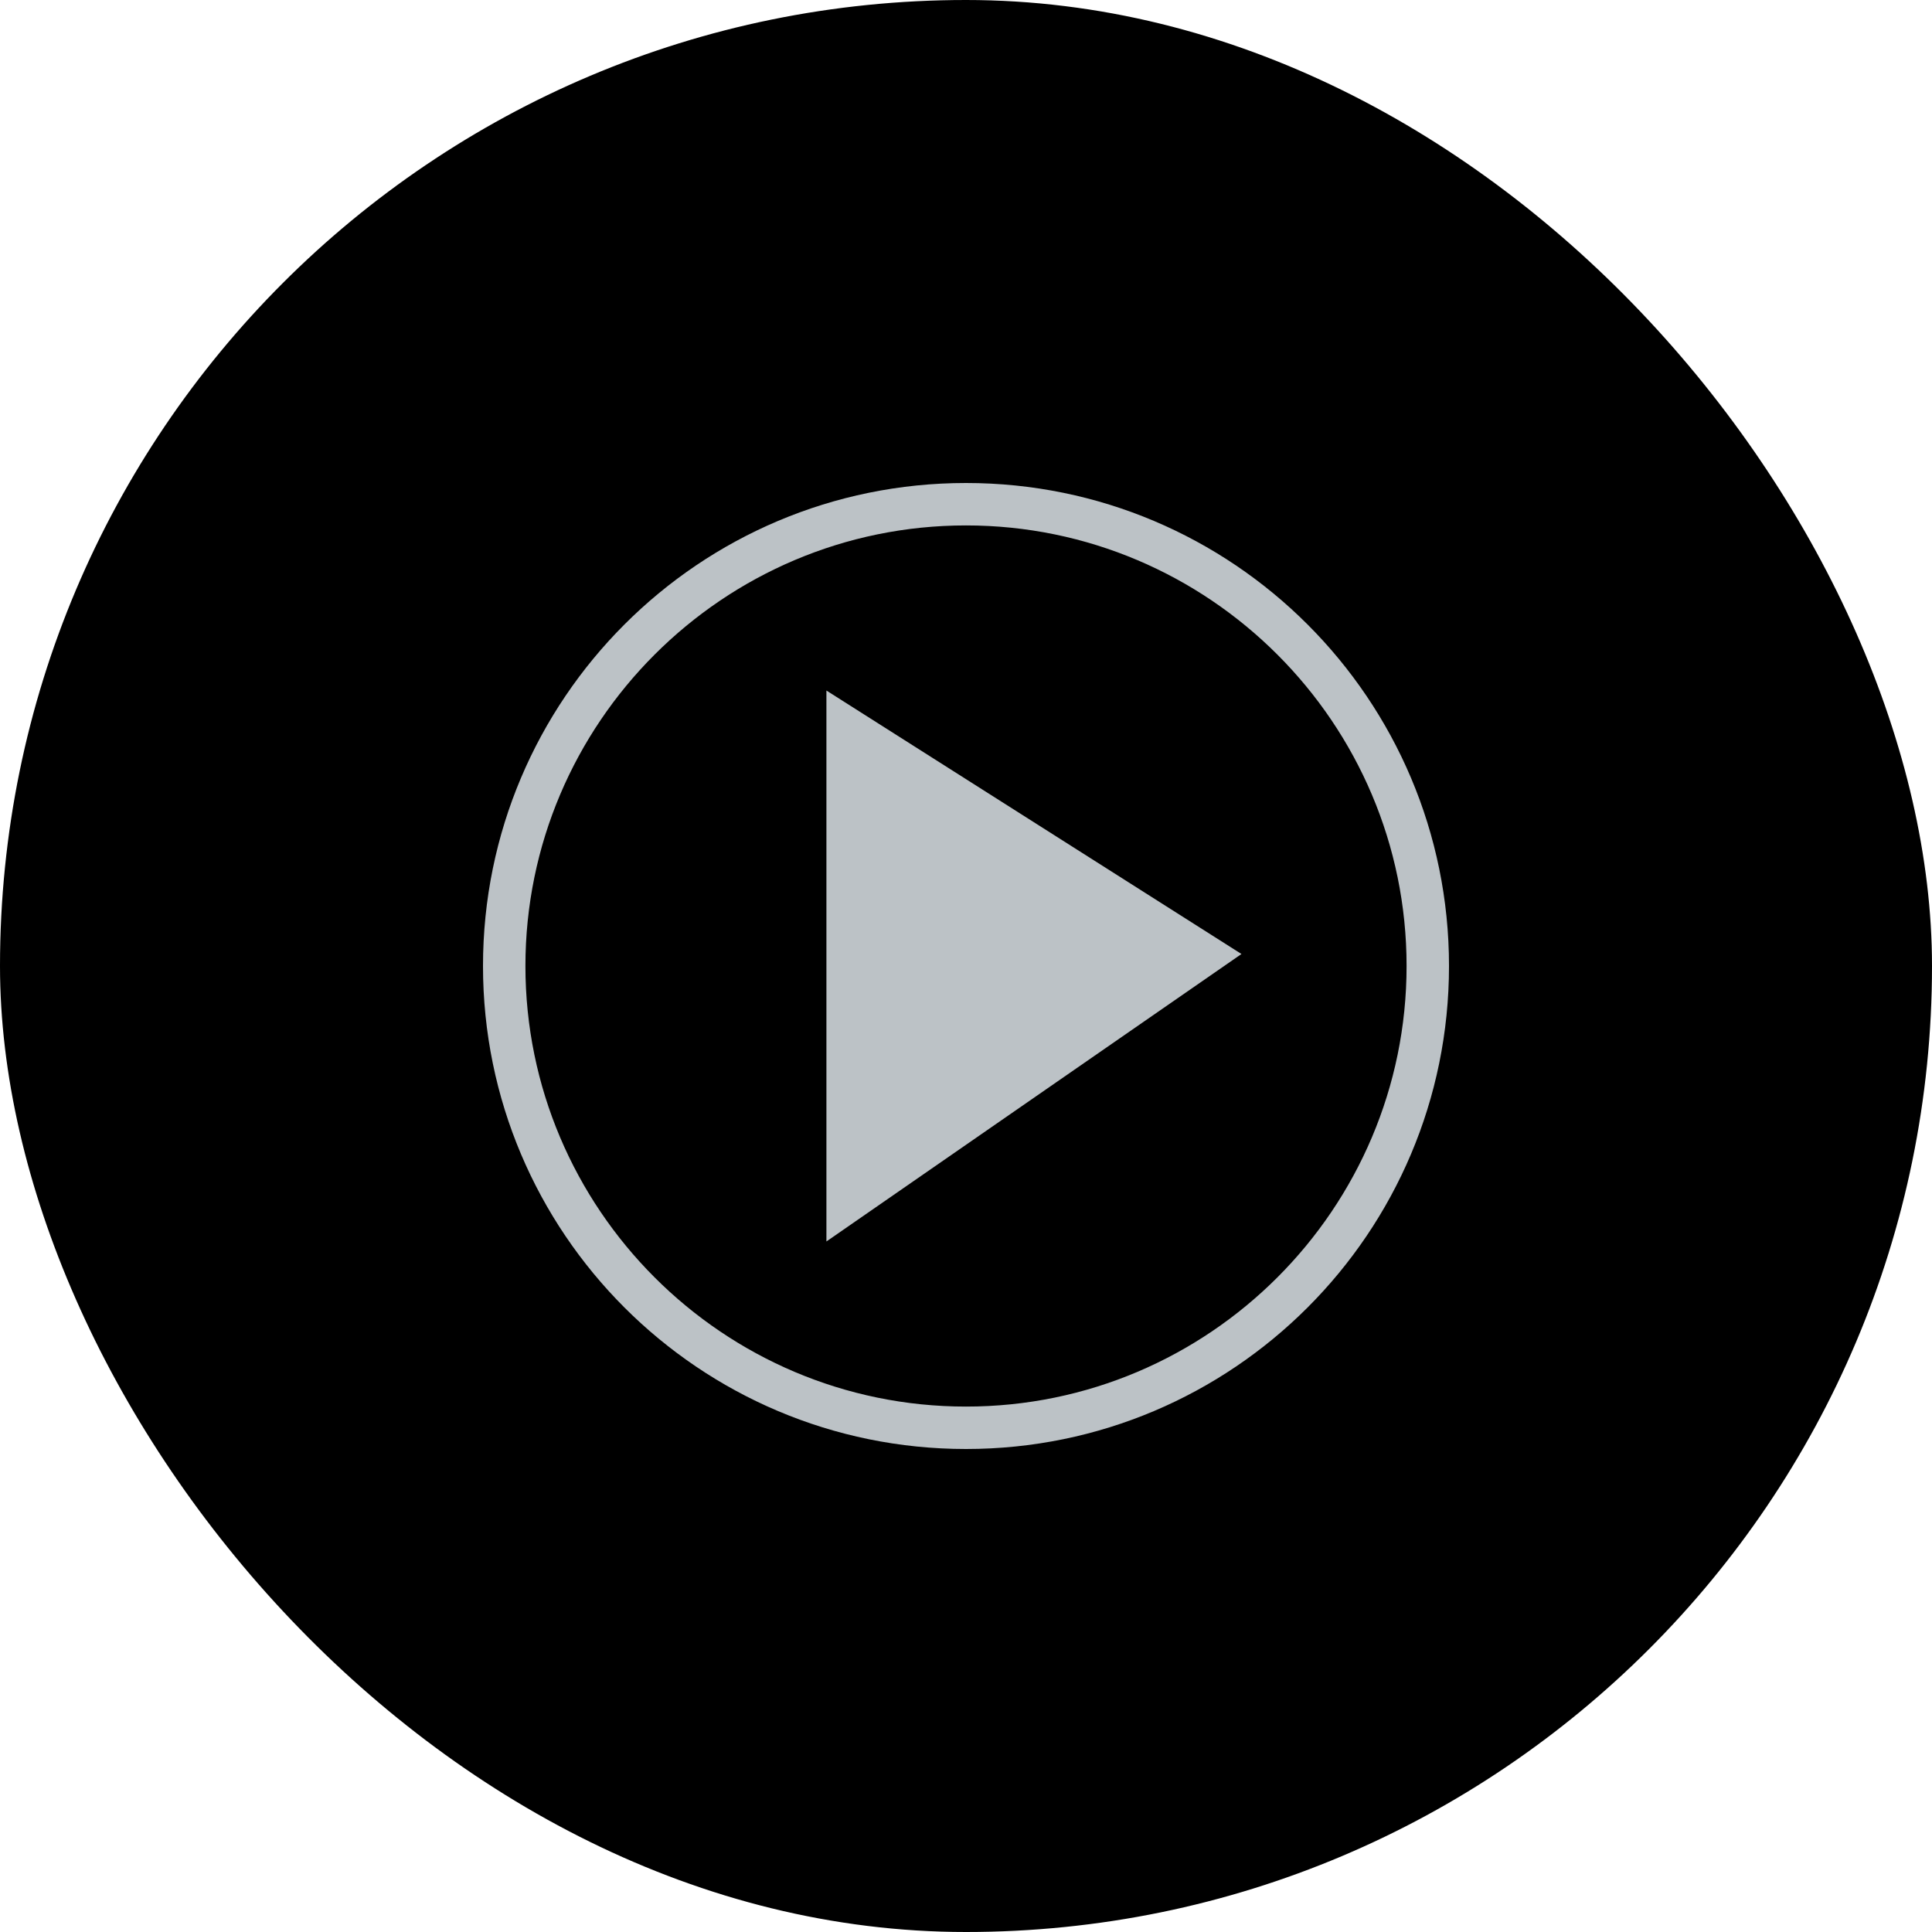
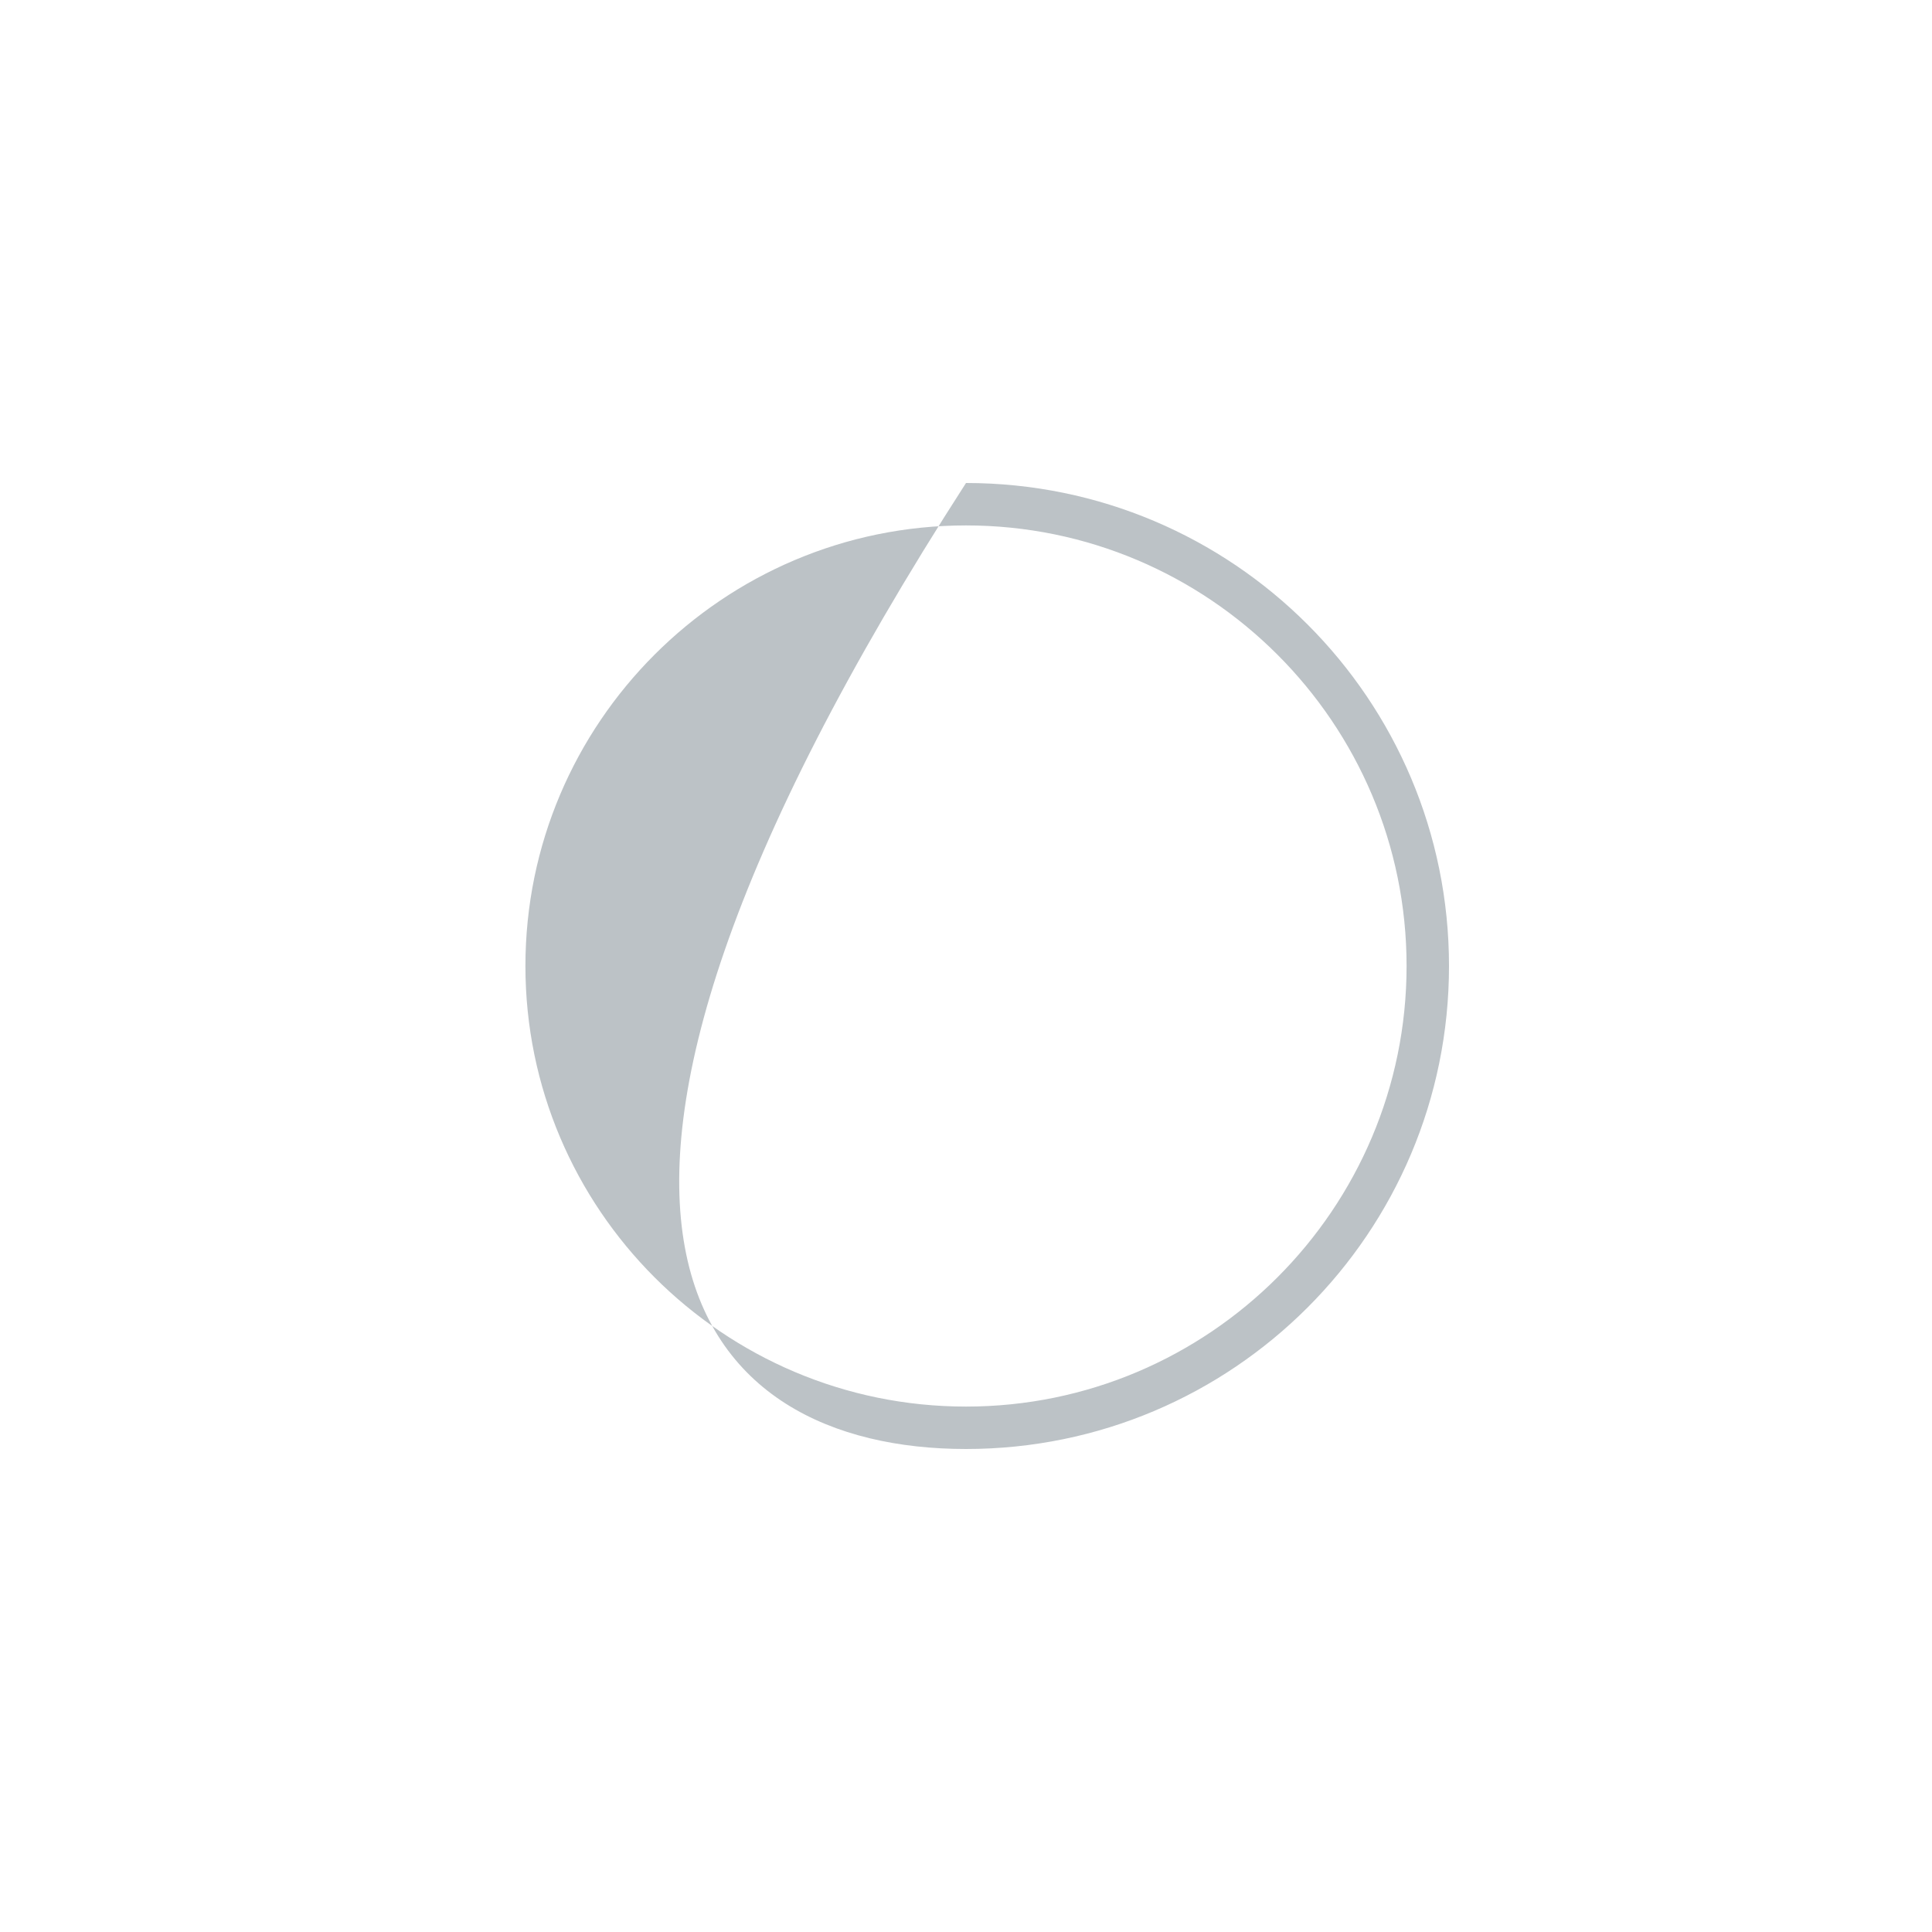
<svg xmlns="http://www.w3.org/2000/svg" width="24" height="24" viewBox="0 0 24 24" fill="none">
-   <rect width="24" height="24" rx="12" fill="black" />
-   <path d="M12 6.527C15.018 6.527 17.473 8.982 17.473 12C17.473 15.018 15.018 17.473 12 17.473C8.982 17.473 6.527 15.018 6.527 12C6.527 8.982 8.982 6.527 12 6.527ZM12 6C8.686 6 6 8.686 6 12C6 15.314 8.686 18 12 18C15.314 18 18 15.314 18 12C18 8.686 15.314 6 12 6Z" fill="#BCC2C6" />
-   <path d="M10.266 15.422L15.422 11.851L10.266 8.578V15.422Z" fill="#BCC2C6" />
+   <path d="M12 6.527C15.018 6.527 17.473 8.982 17.473 12C17.473 15.018 15.018 17.473 12 17.473C8.982 17.473 6.527 15.018 6.527 12C6.527 8.982 8.982 6.527 12 6.527ZM12 6C6 15.314 8.686 18 12 18C15.314 18 18 15.314 18 12C18 8.686 15.314 6 12 6Z" fill="#BCC2C6" />
</svg>